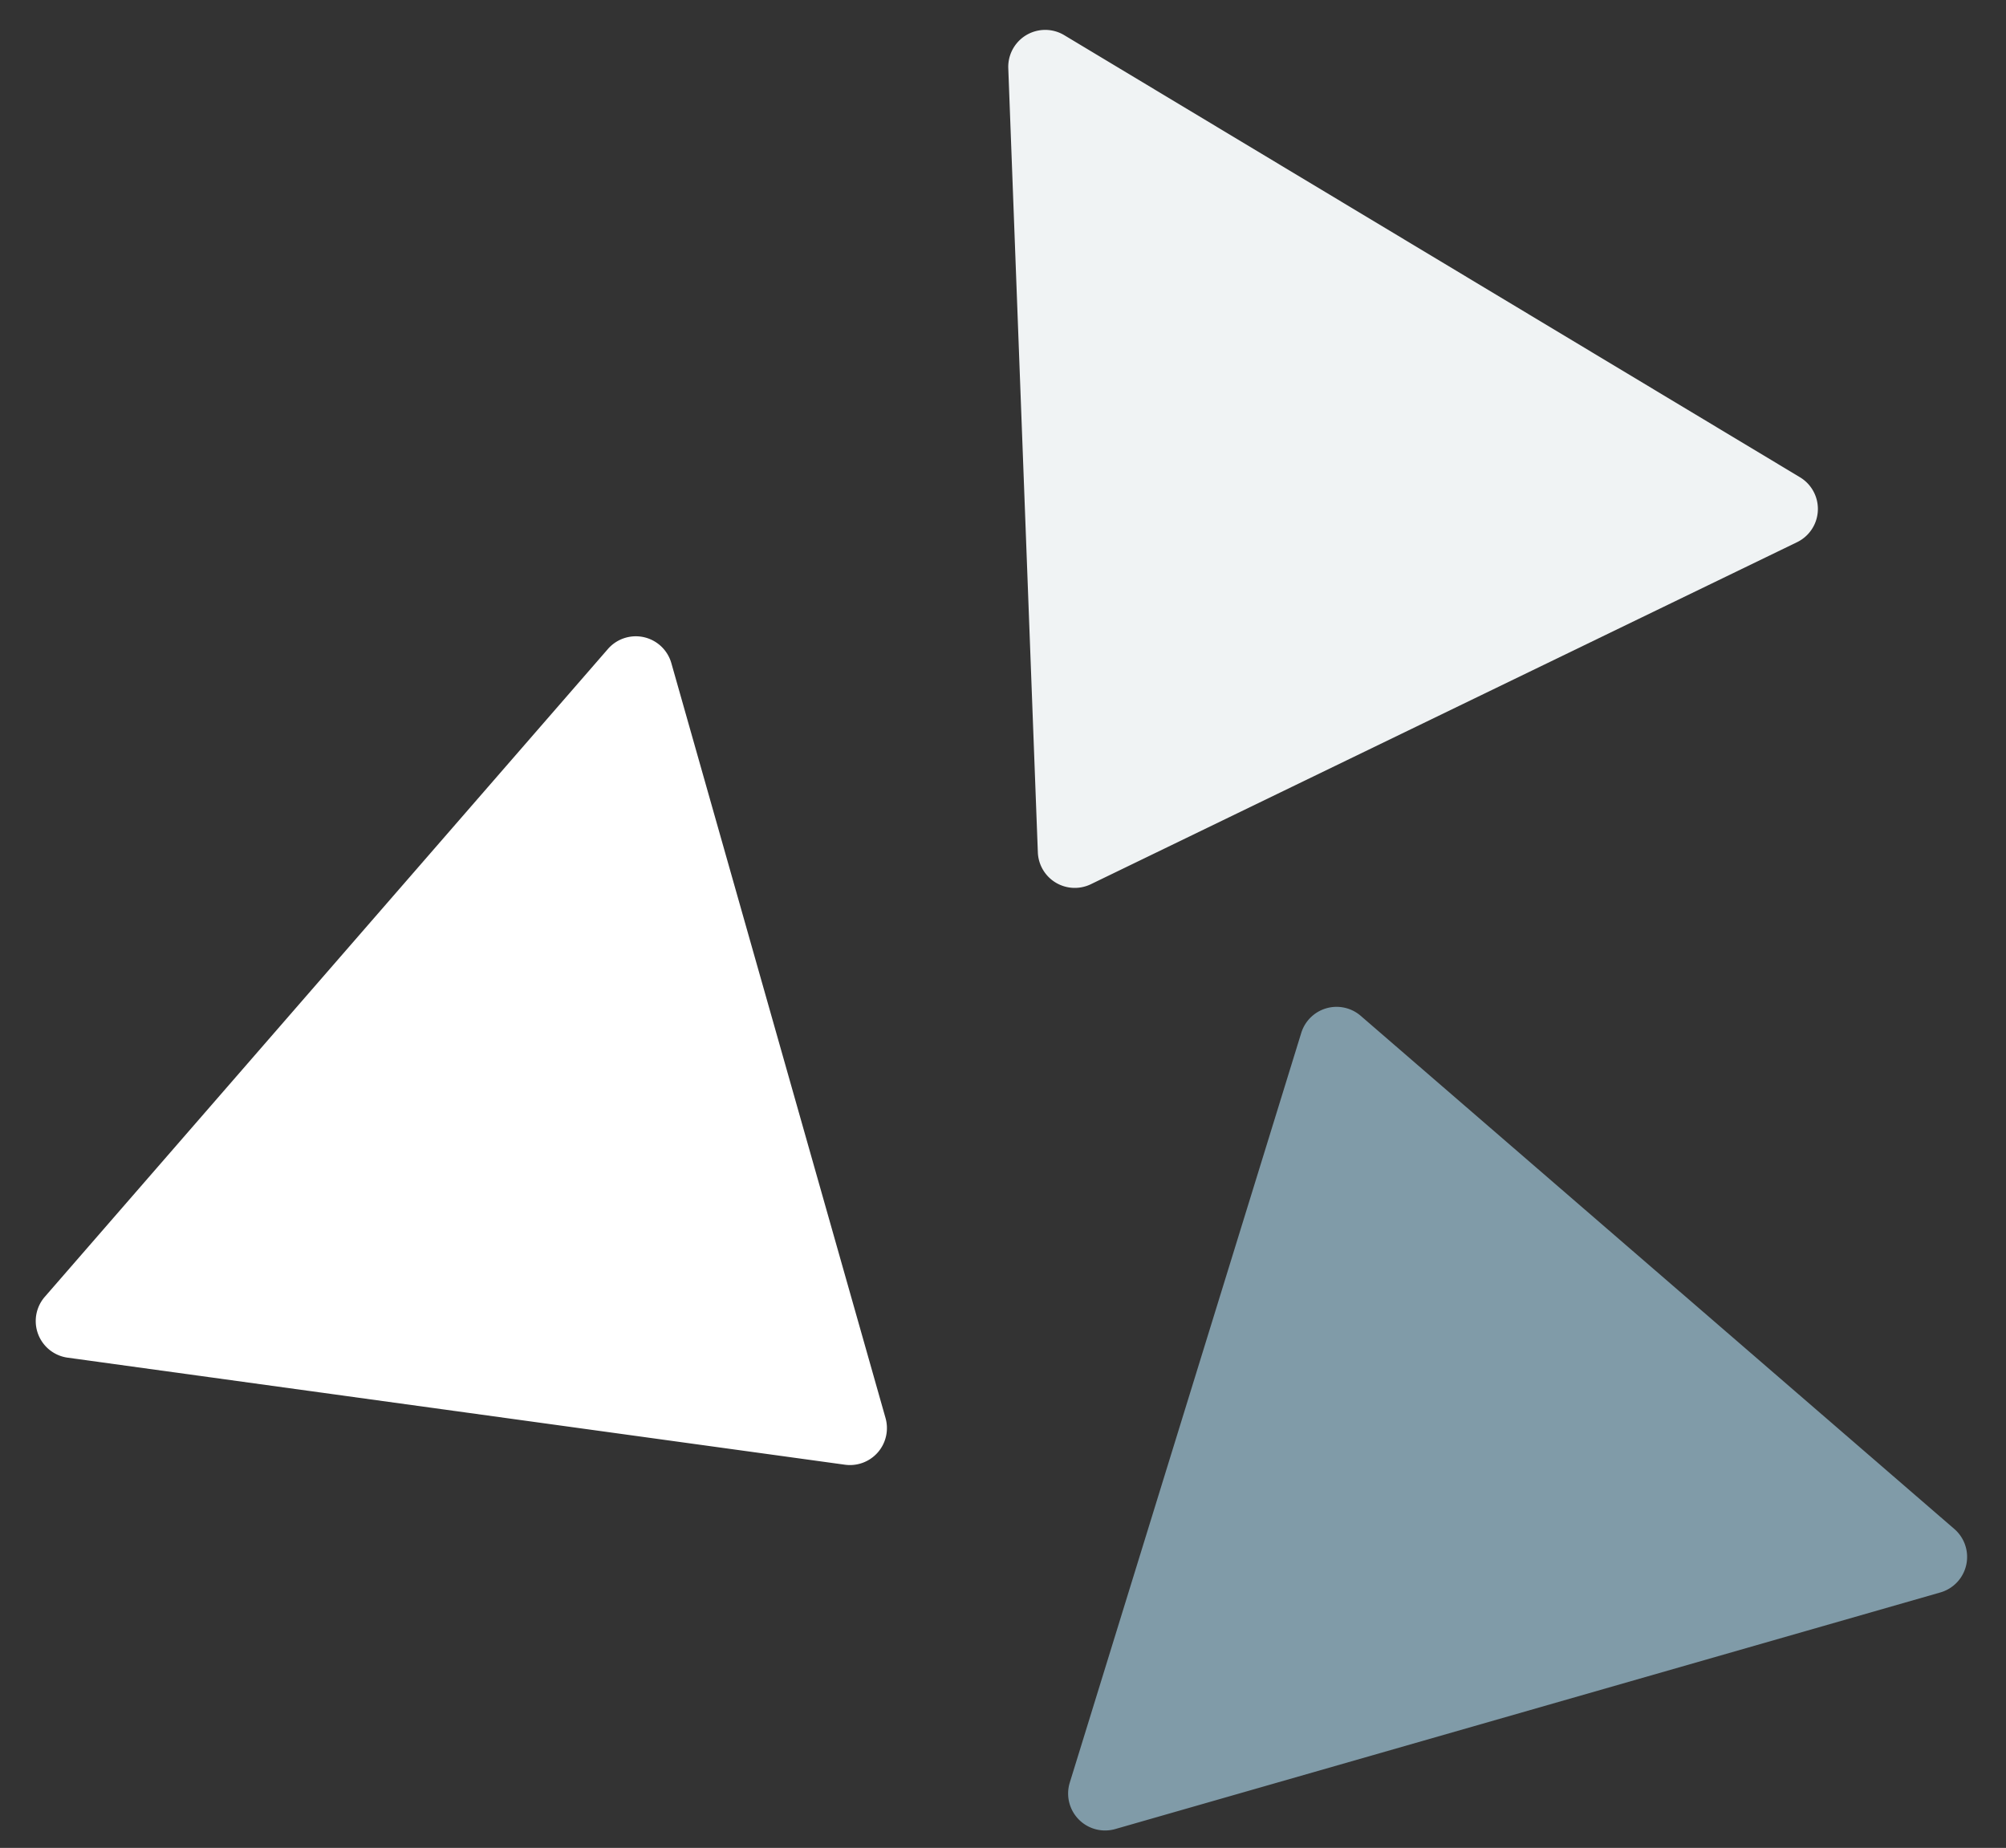
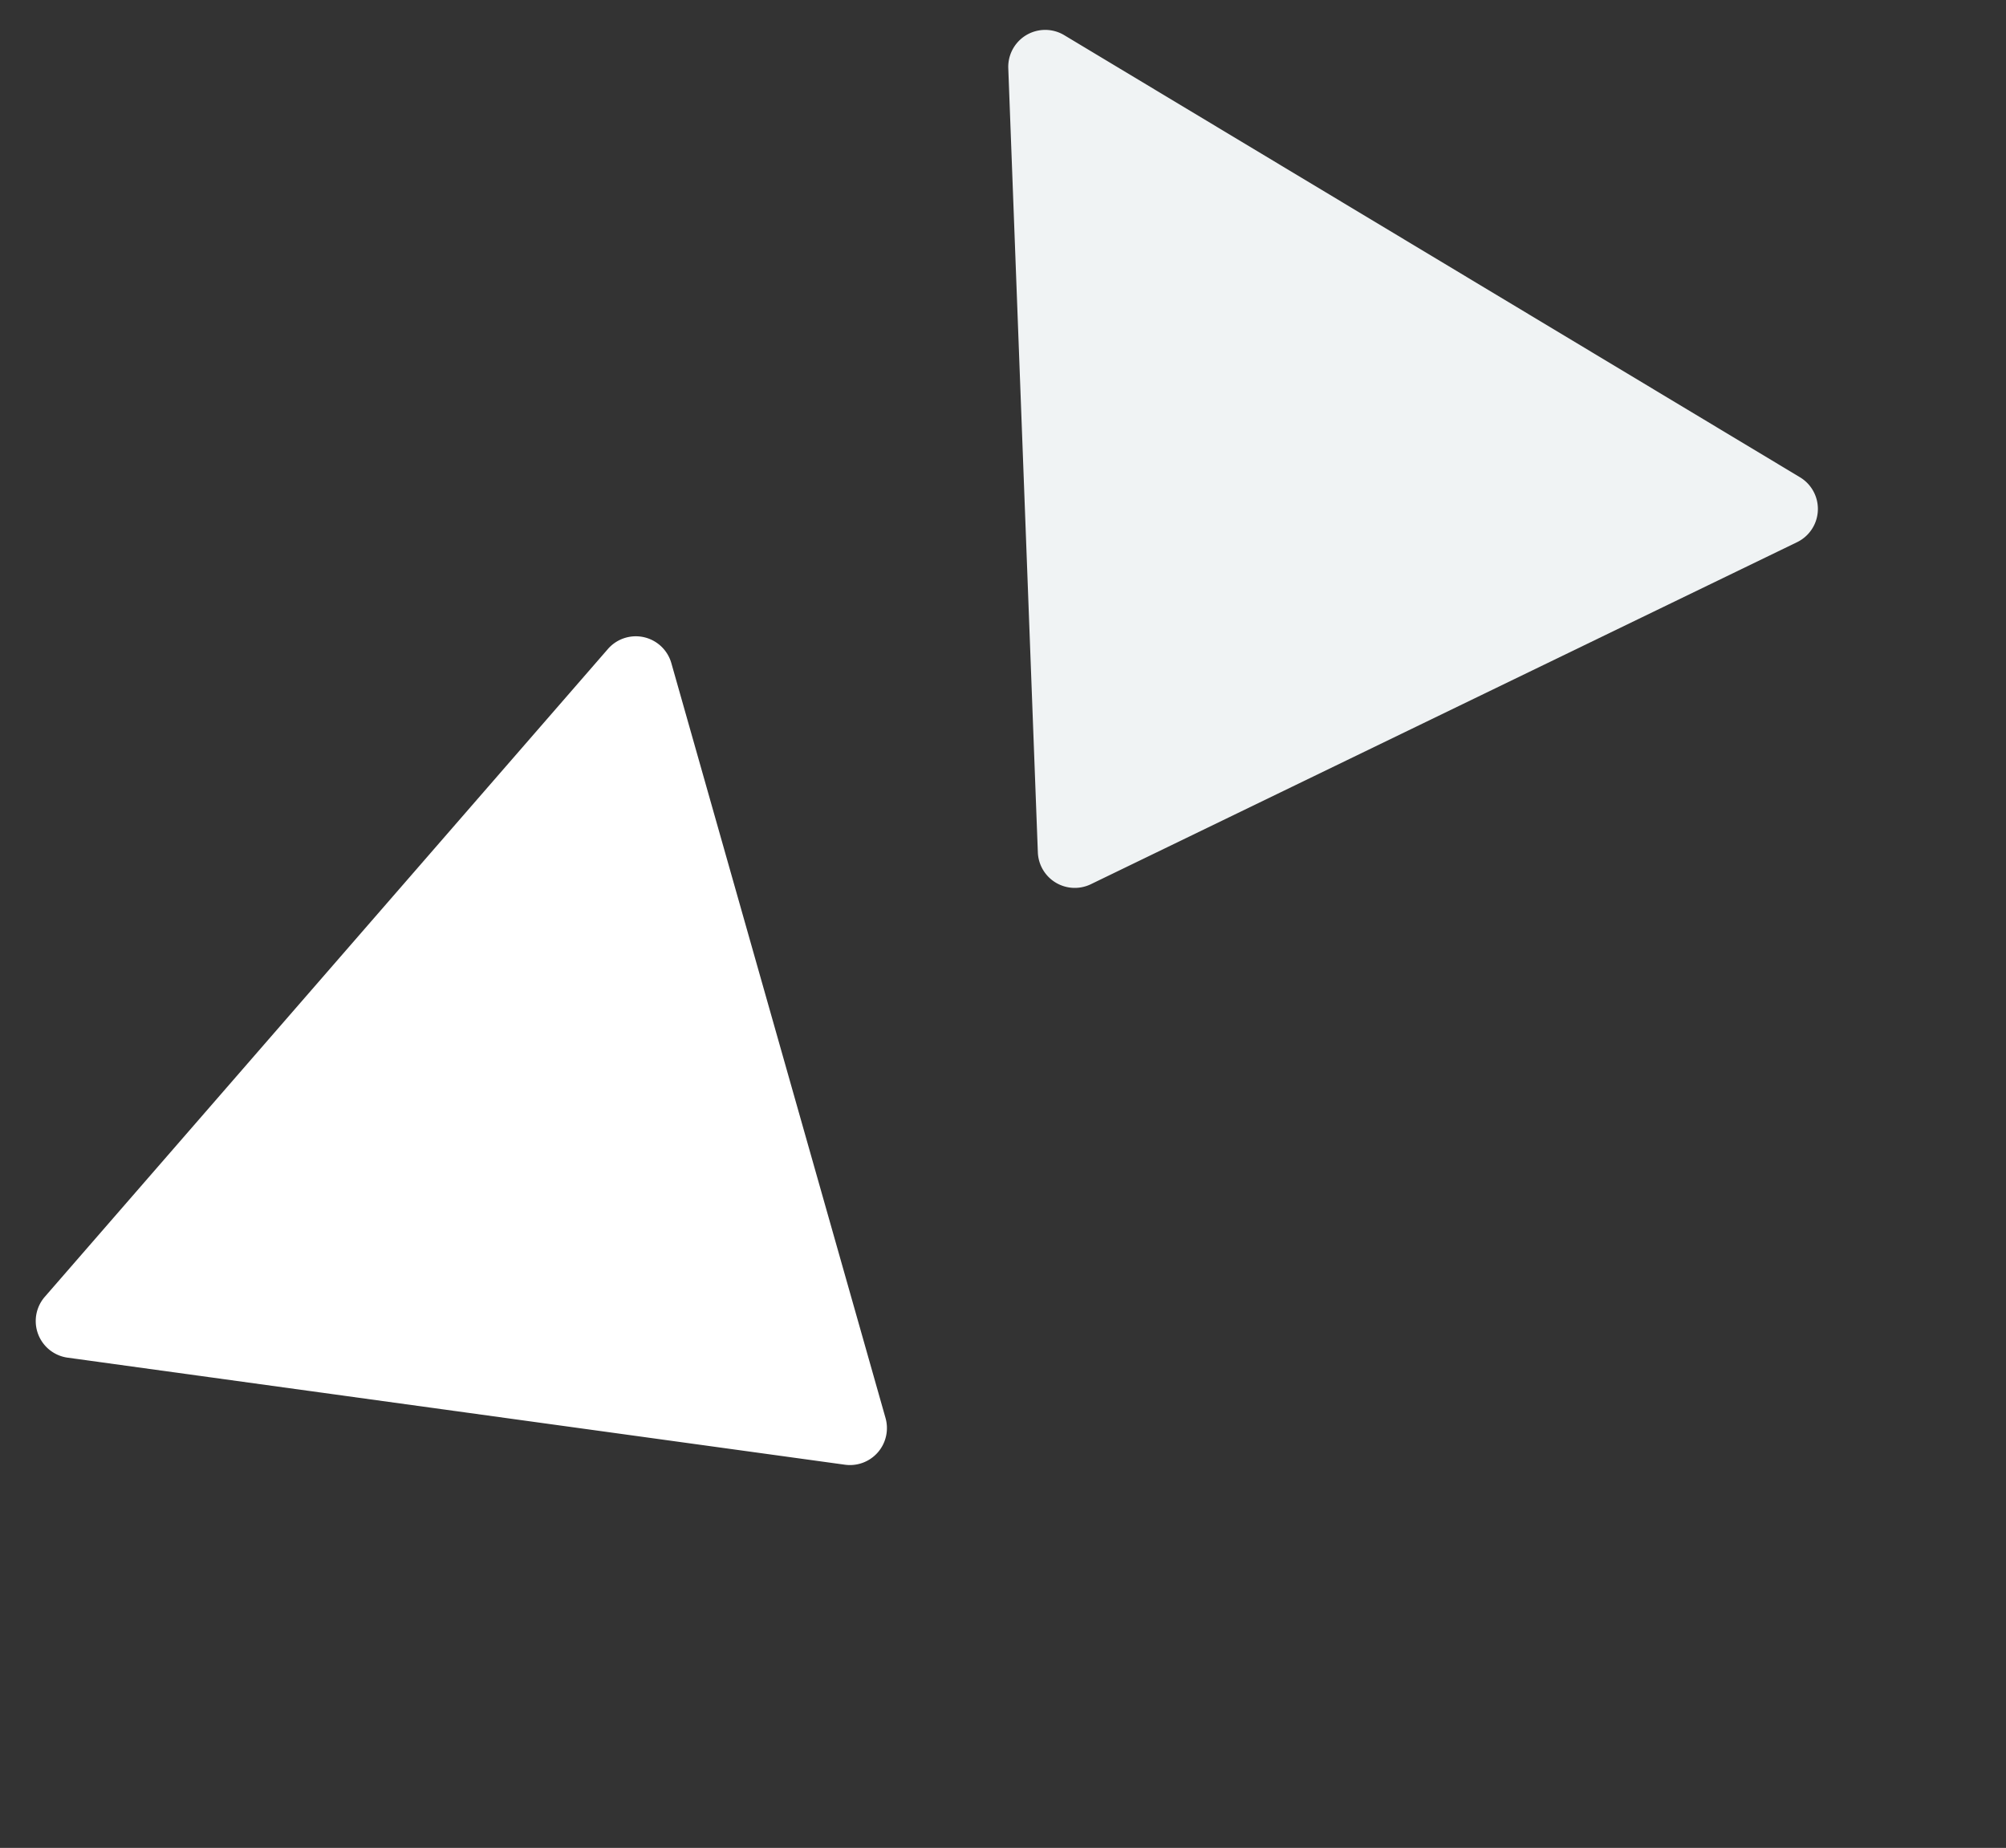
<svg xmlns="http://www.w3.org/2000/svg" width="651.37" height="600" viewBox="0 0 651.37 600">
  <rect x="0" y="0" width="651.37" height="600" fill="#333333" stroke="none" />
  <defs>
    <clipPath id="clip-common-testimonial-logo-01">
      <rect width="651.37" height="600" />
    </clipPath>
  </defs>
  <g id="common-testimonial-logo-01" clip-path="url(#clip-common-testimonial-logo-01)">
    <g id="Group_6061" data-name="Group 6061" transform="translate(-863 -16.001)">
      <path id="Polygon_9" data-name="Polygon 9" d="M151.482,15.375a12,12,0,0,1,20.092,0L310.927,228.658a12,12,0,0,1-10.046,18.564H22.175a12,12,0,0,1-10.046-18.564Z" transform="translate(1261.524 372.187) rotate(131)" fill="#fff" />
      <path id="Polygon_10" data-name="Polygon 10" d="M151.482,15.375a12,12,0,0,1,20.092,0L310.927,228.658a12,12,0,0,1-10.046,18.564H22.175a12,12,0,0,1-10.046-18.564Z" transform="translate(1339.148 394.297) rotate(-149)" fill="#f0f3f4" />
-       <path id="Polygon_11" data-name="Polygon 11" d="M151.482,15.375a12,12,0,0,1,20.092,0L310.927,228.658a12,12,0,0,1-10.046,18.564H22.175a12,12,0,0,1-10.046-18.564Z" transform="translate(1135.681 378.356) rotate(-16)" fill="#809ba8" />
    </g>
  </g>
</svg>